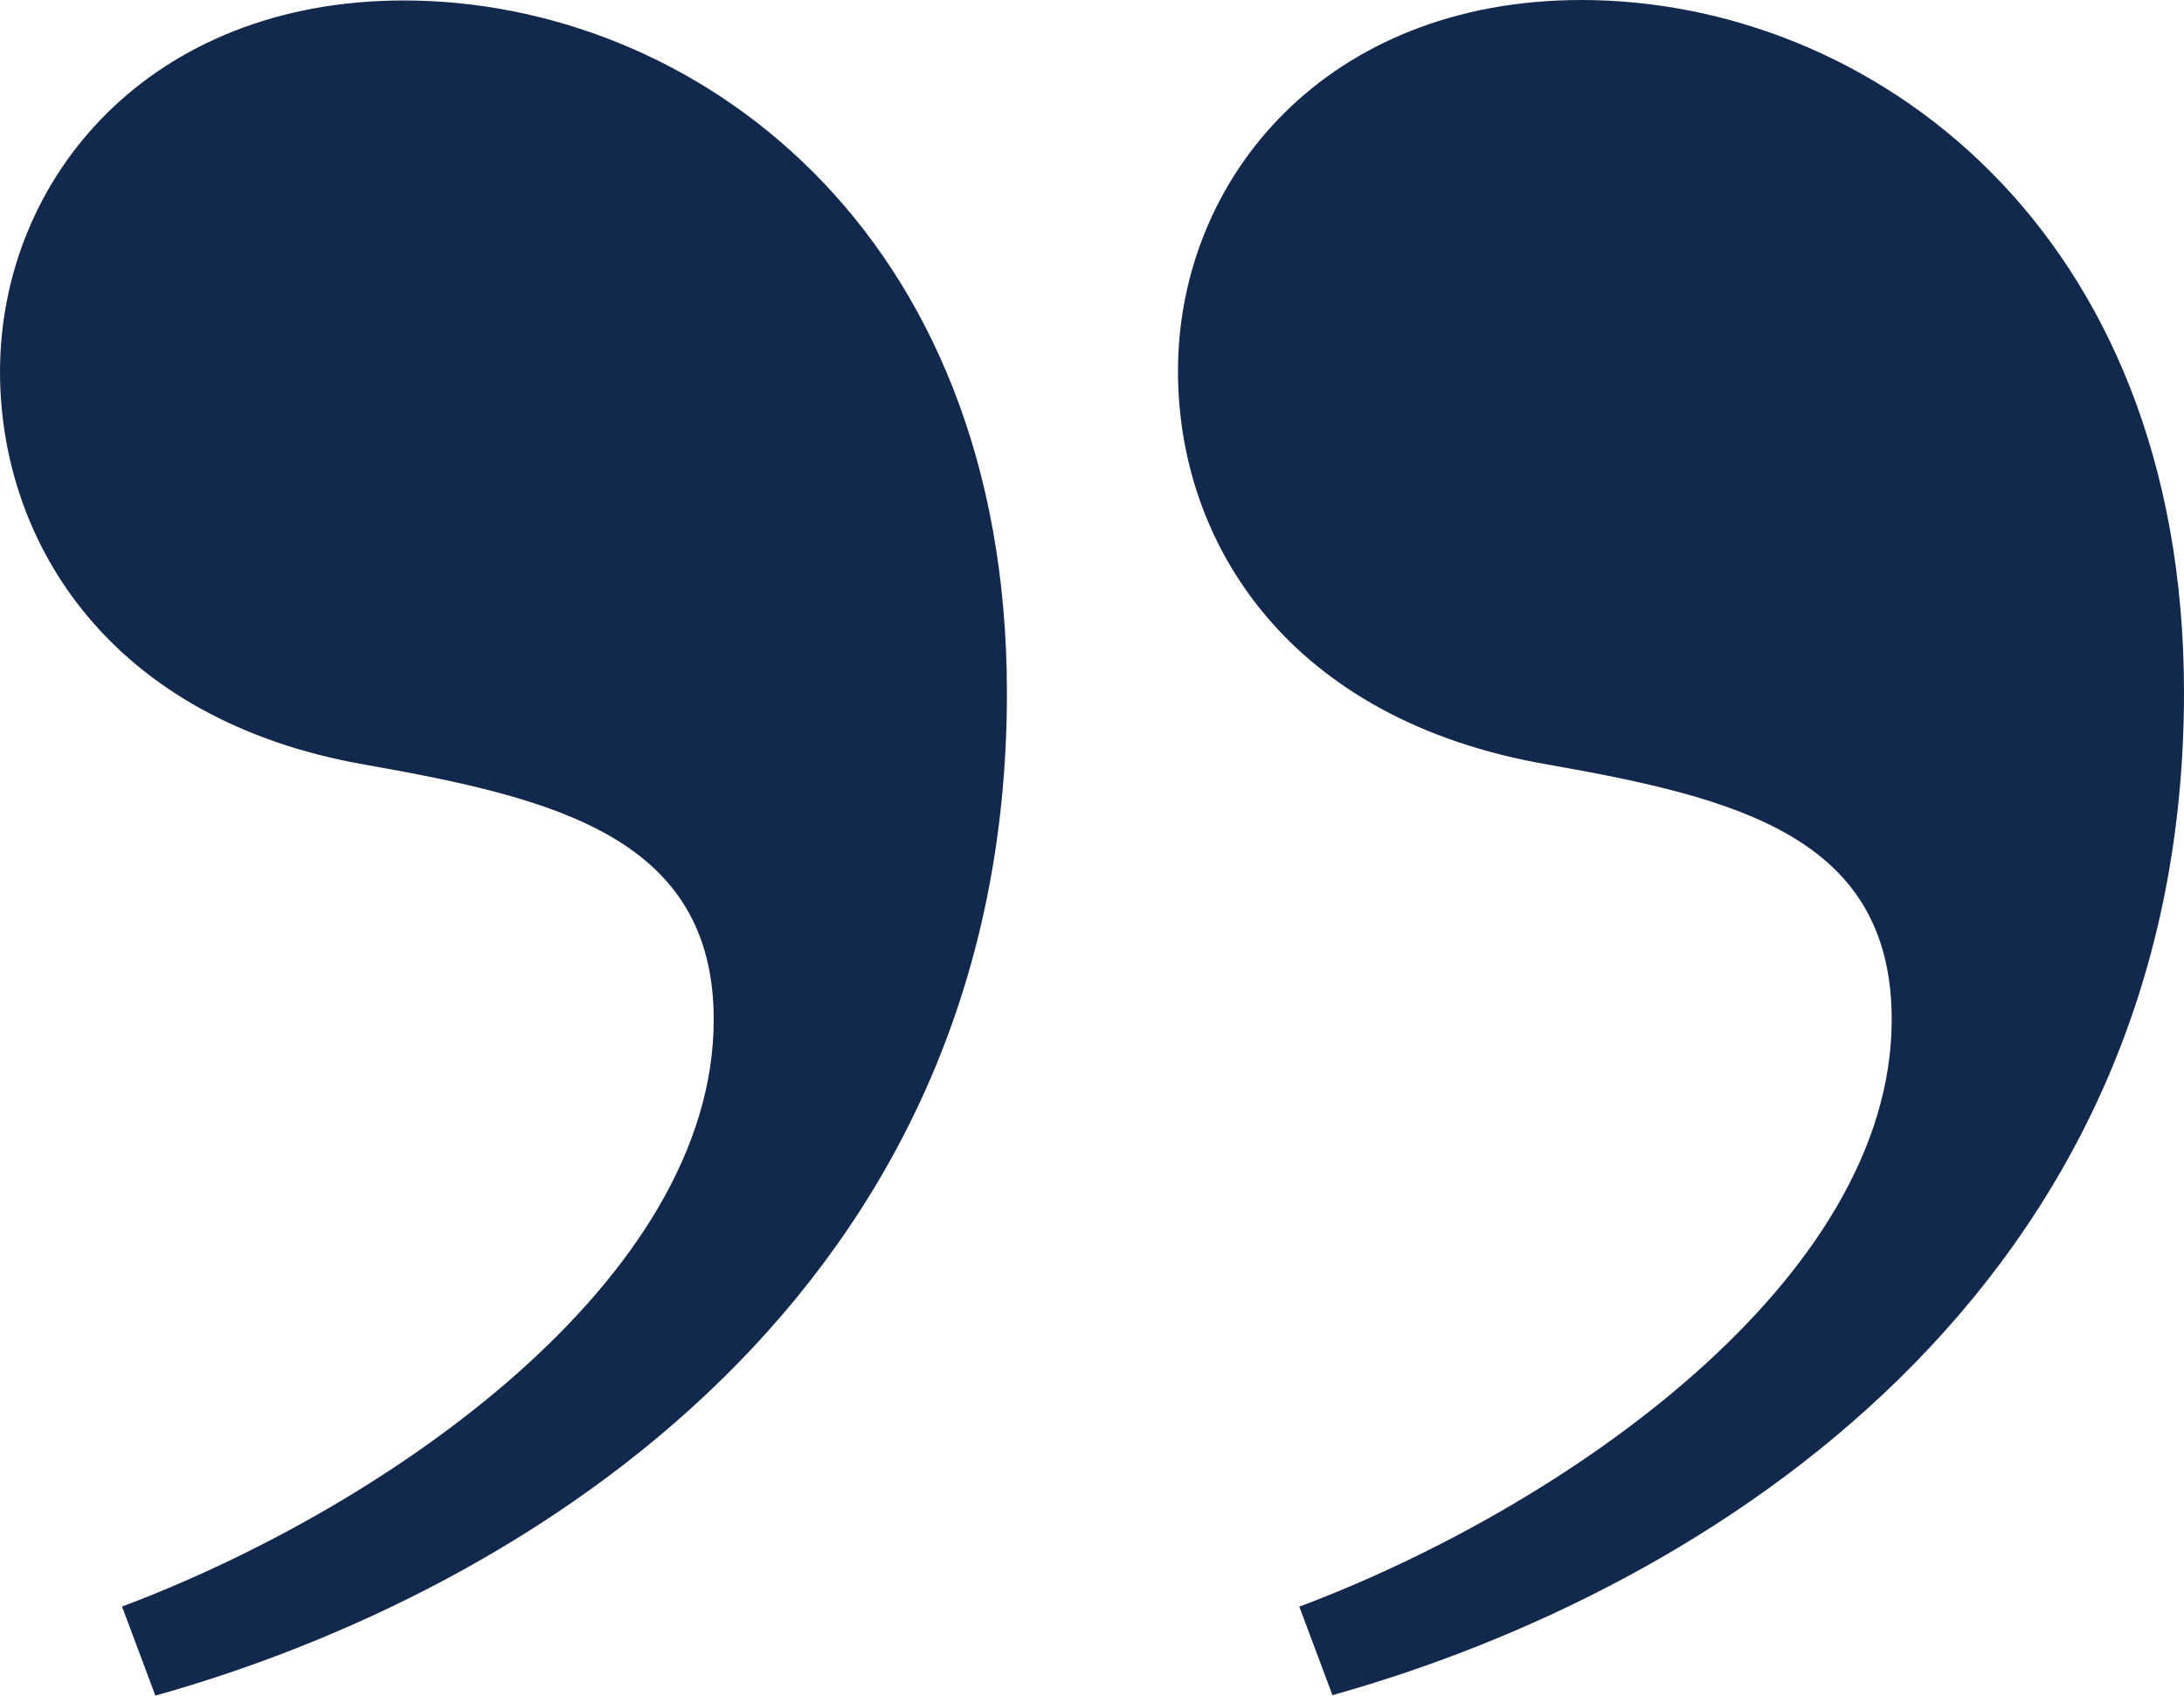
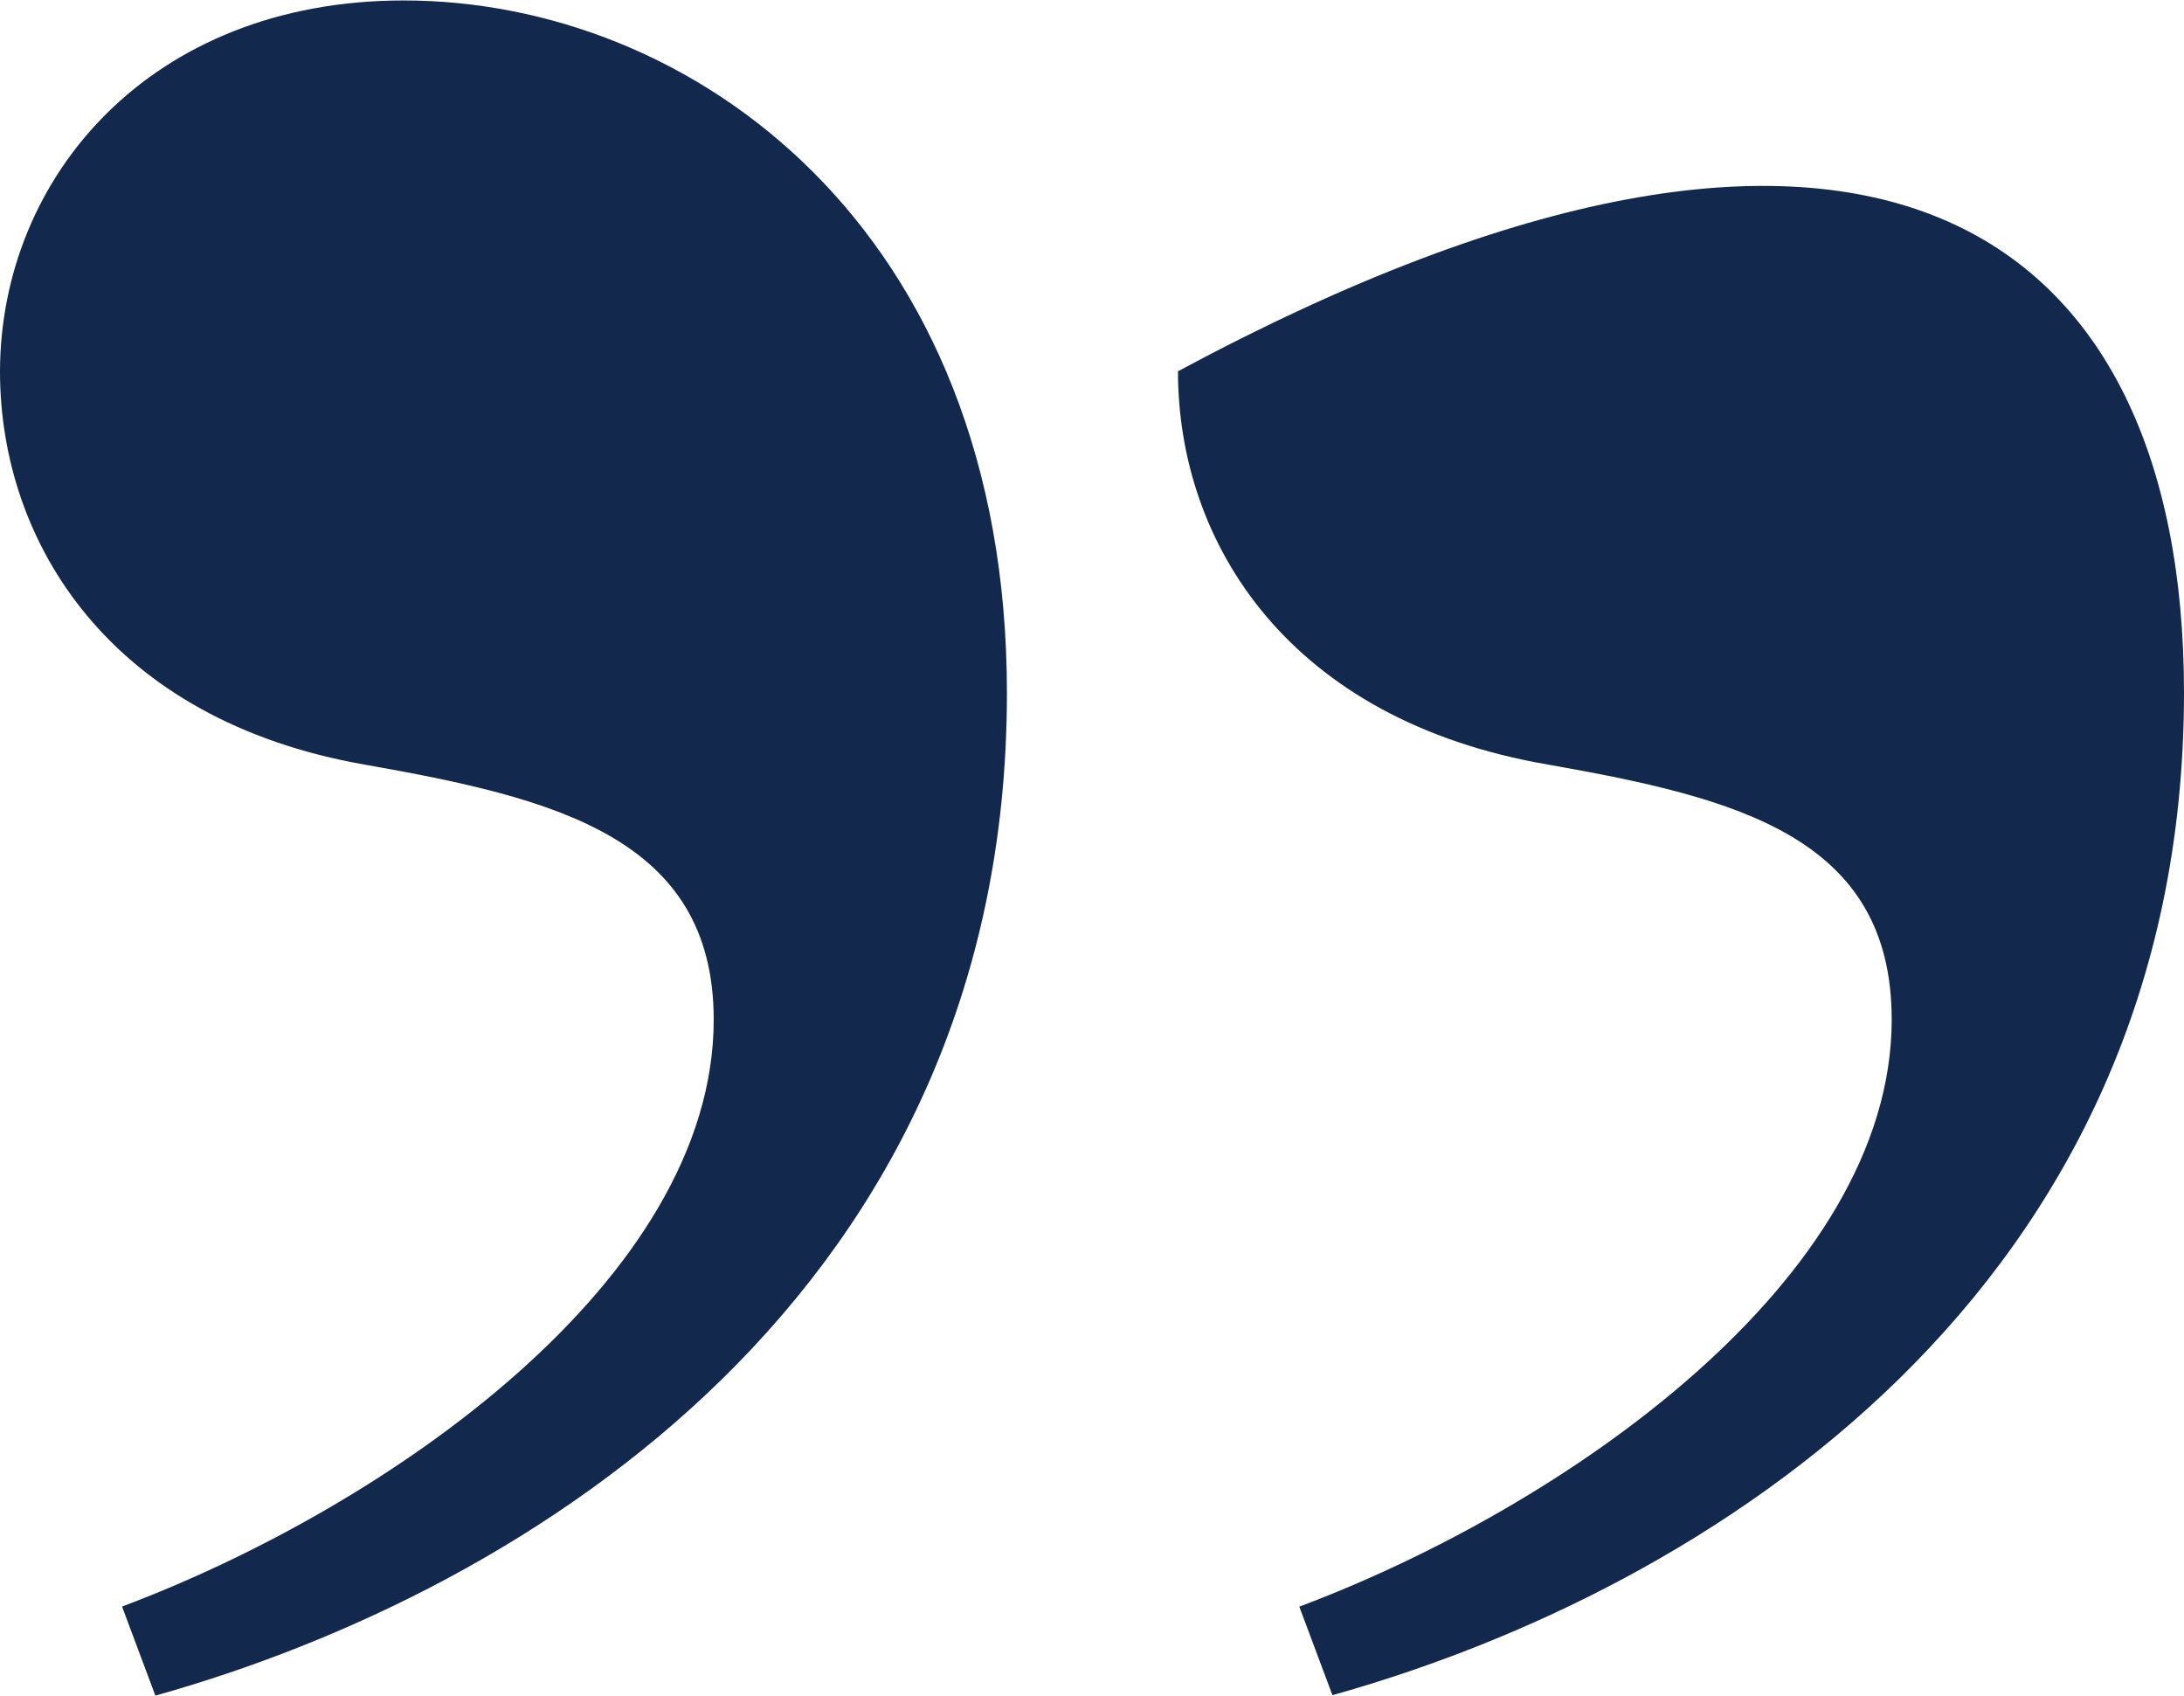
<svg xmlns="http://www.w3.org/2000/svg" width="143" height="111" viewBox="0 0 143 111" fill="none">
-   <path d="M8 105.166C25.388 98.636 46.731 83.764 46.731 66.745C46.731 54.775 36.225 52.235 23.909 50.059C7.245 47.157 0 35.549 0 24.304C0.03 11.638 9.811 0.03 26.445 0.03C45.282 0.03 65.93 14.903 65.93 45.373C65.93 84.52 34.776 104.108 10.173 111L8 105.196V105.166ZM85.1 105.166C102.488 98.636 123.861 83.764 123.861 66.745C123.861 54.775 113.718 52.235 101.401 50.059C84.375 47.157 77.13 35.549 77.13 24.304C77.13 11.608 86.911 0 103.544 0C122.382 0 143 14.873 143 45.343C143 84.489 111.876 104.078 87.243 110.97L85.07 105.166H85.1Z" fill="#12284C" />
+   <path d="M8 105.166C25.388 98.636 46.731 83.764 46.731 66.745C46.731 54.775 36.225 52.235 23.909 50.059C7.245 47.157 0 35.549 0 24.304C0.03 11.638 9.811 0.03 26.445 0.03C45.282 0.03 65.93 14.903 65.93 45.373C65.93 84.52 34.776 104.108 10.173 111L8 105.196V105.166ZM85.1 105.166C102.488 98.636 123.861 83.764 123.861 66.745C123.861 54.775 113.718 52.235 101.401 50.059C84.375 47.157 77.13 35.549 77.13 24.304C122.382 0 143 14.873 143 45.343C143 84.489 111.876 104.078 87.243 110.97L85.07 105.166H85.1Z" fill="#12284C" />
</svg>